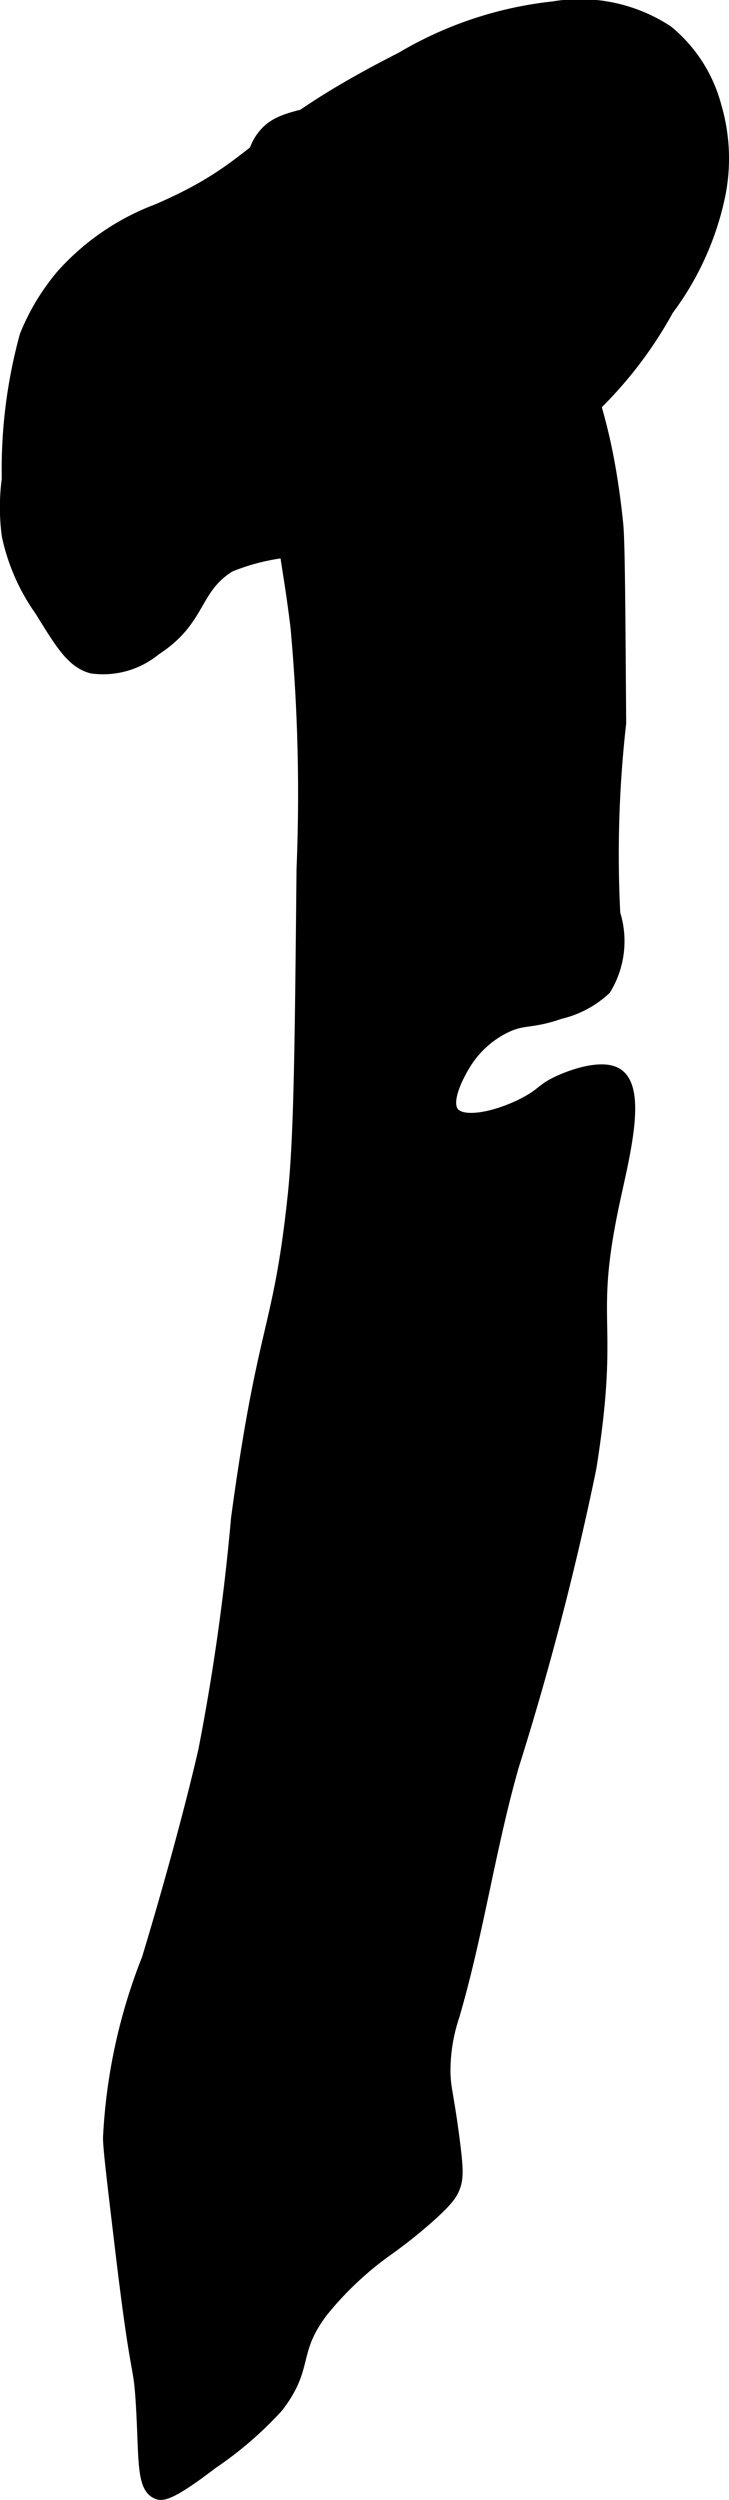
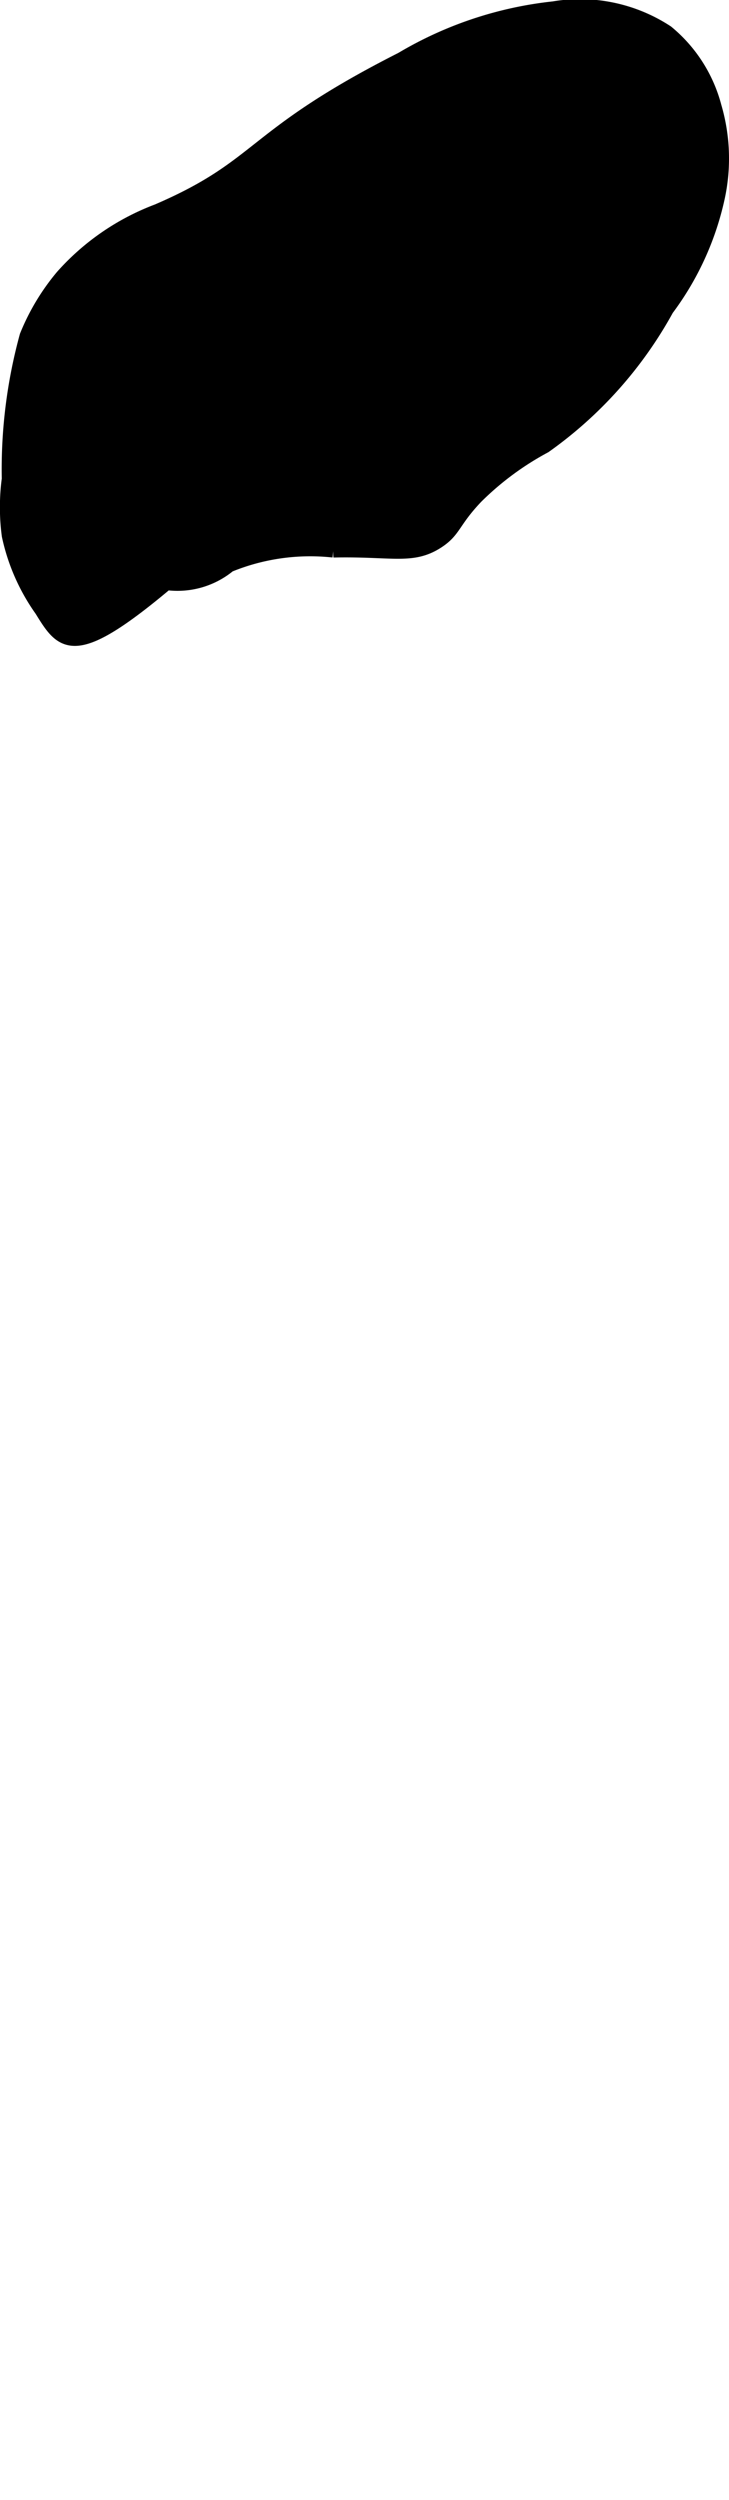
<svg xmlns="http://www.w3.org/2000/svg" version="1.1" width="2.756mm" height="9.45mm" viewBox="0 0 7.813 26.787">
  <defs>
    <style type="text/css">
      .a {
        stroke: #000;
        stroke-miterlimit: 10;
        stroke-width: 0.15px;
      }
    </style>
  </defs>
-   <path class="a" d="M3.189,6.726A19.641,19.641,0,0,1,3.253,9.312c-.019,1.918-.028,2.877-.096,3.511C3,14.291,2.839,14.147,2.551,16.269A24.136,24.136,0,0,1,2.2,18.758c-.13.57-.361,1.425-.606,2.234a5.973,5.973,0,0,0-.415,1.915c0.0.111.043.468.128,1.181.176,1.479.193,1.181.223,1.66.036.583.003.894.16.957.045.018.127.024.574-.319a3.886,3.886,0,0,0,.702-.606c.331-.431.142-.576.479-1.021a3.532,3.532,0,0,1,.67-.638,5.377,5.377,0,0,0,.447-.351c.222-.195.263-.264.287-.319.045-.103.046-.194,0-.543-.062-.472-.092-.522-.096-.702a1.87,1.87,0,0,1,.096-.606c.259-.881.386-1.798.638-2.681a32.326,32.326,0,0,0,.83-3.192c.261-1.642-.039-1.505.255-2.872.101-.47.287-1.185.032-1.34-.155-.094-.477.017-.638.096-.142.07-.145.109-.287.191-.27.157-.707.279-.83.128-.117-.145.094-.488.128-.543a1.064,1.064,0,0,1,.415-.383c.217-.111.284-.048.606-.16a1.056,1.056,0,0,0,.479-.255.974.974,0,0,0,.096-.798A12.519,12.519,0,0,1,6.636,7.748c-.009-1.303-.013-1.954-.032-2.138-.163-1.581-.533-1.621-.383-2.394.189-.971.841-1.26.67-2.011-.006-.025-.156-.644-.606-.798C6.089.341,5.939.397,5.264.631c-.687.238-1.031.357-1.117.383-.895.273-1.155.208-1.34.479-.124.182-.115.419-.096.894a7.395,7.395,0,0,0,.16,1.117A12.58,12.58,0,0,1,2.966,4.939C3.022,5.771,3.109,6.049,3.189,6.726Z" />
-   <path class="a" d="M2.455,6.056c-.395.246-.305.575-.798.894a.867.867,0,0,1-.67.191C.786,7.087.672,6.903.445,6.535a2.152,2.152,0,0,1-.351-.798,2.305,2.305,0,0,1,0-.606A5.409,5.409,0,0,1,.285,3.599a2.376,2.376,0,0,1,.383-.638,2.583,2.583,0,0,1,1.021-.702c1.134-.489.974-.795,2.617-1.628A4.024,4.024,0,0,1,5.934.088,1.698,1.698,0,0,1,7.147.343a1.541,1.541,0,0,1,.511.798,1.973,1.973,0,0,1,.032.989,3.094,3.094,0,0,1-.543,1.181A4.383,4.383,0,0,1,5.838,4.78a3.15,3.15,0,0,0-.734.543c-.252.265-.231.359-.415.479-.272.177-.486.082-1.117.096A2.293,2.293,0,0,0,2.455,6.056Z" />
+   <path class="a" d="M2.455,6.056a.867.867,0,0,1-.67.191C.786,7.087.672,6.903.445,6.535a2.152,2.152,0,0,1-.351-.798,2.305,2.305,0,0,1,0-.606A5.409,5.409,0,0,1,.285,3.599a2.376,2.376,0,0,1,.383-.638,2.583,2.583,0,0,1,1.021-.702c1.134-.489.974-.795,2.617-1.628A4.024,4.024,0,0,1,5.934.088,1.698,1.698,0,0,1,7.147.343a1.541,1.541,0,0,1,.511.798,1.973,1.973,0,0,1,.032.989,3.094,3.094,0,0,1-.543,1.181A4.383,4.383,0,0,1,5.838,4.78a3.15,3.15,0,0,0-.734.543c-.252.265-.231.359-.415.479-.272.177-.486.082-1.117.096A2.293,2.293,0,0,0,2.455,6.056Z" />
</svg>